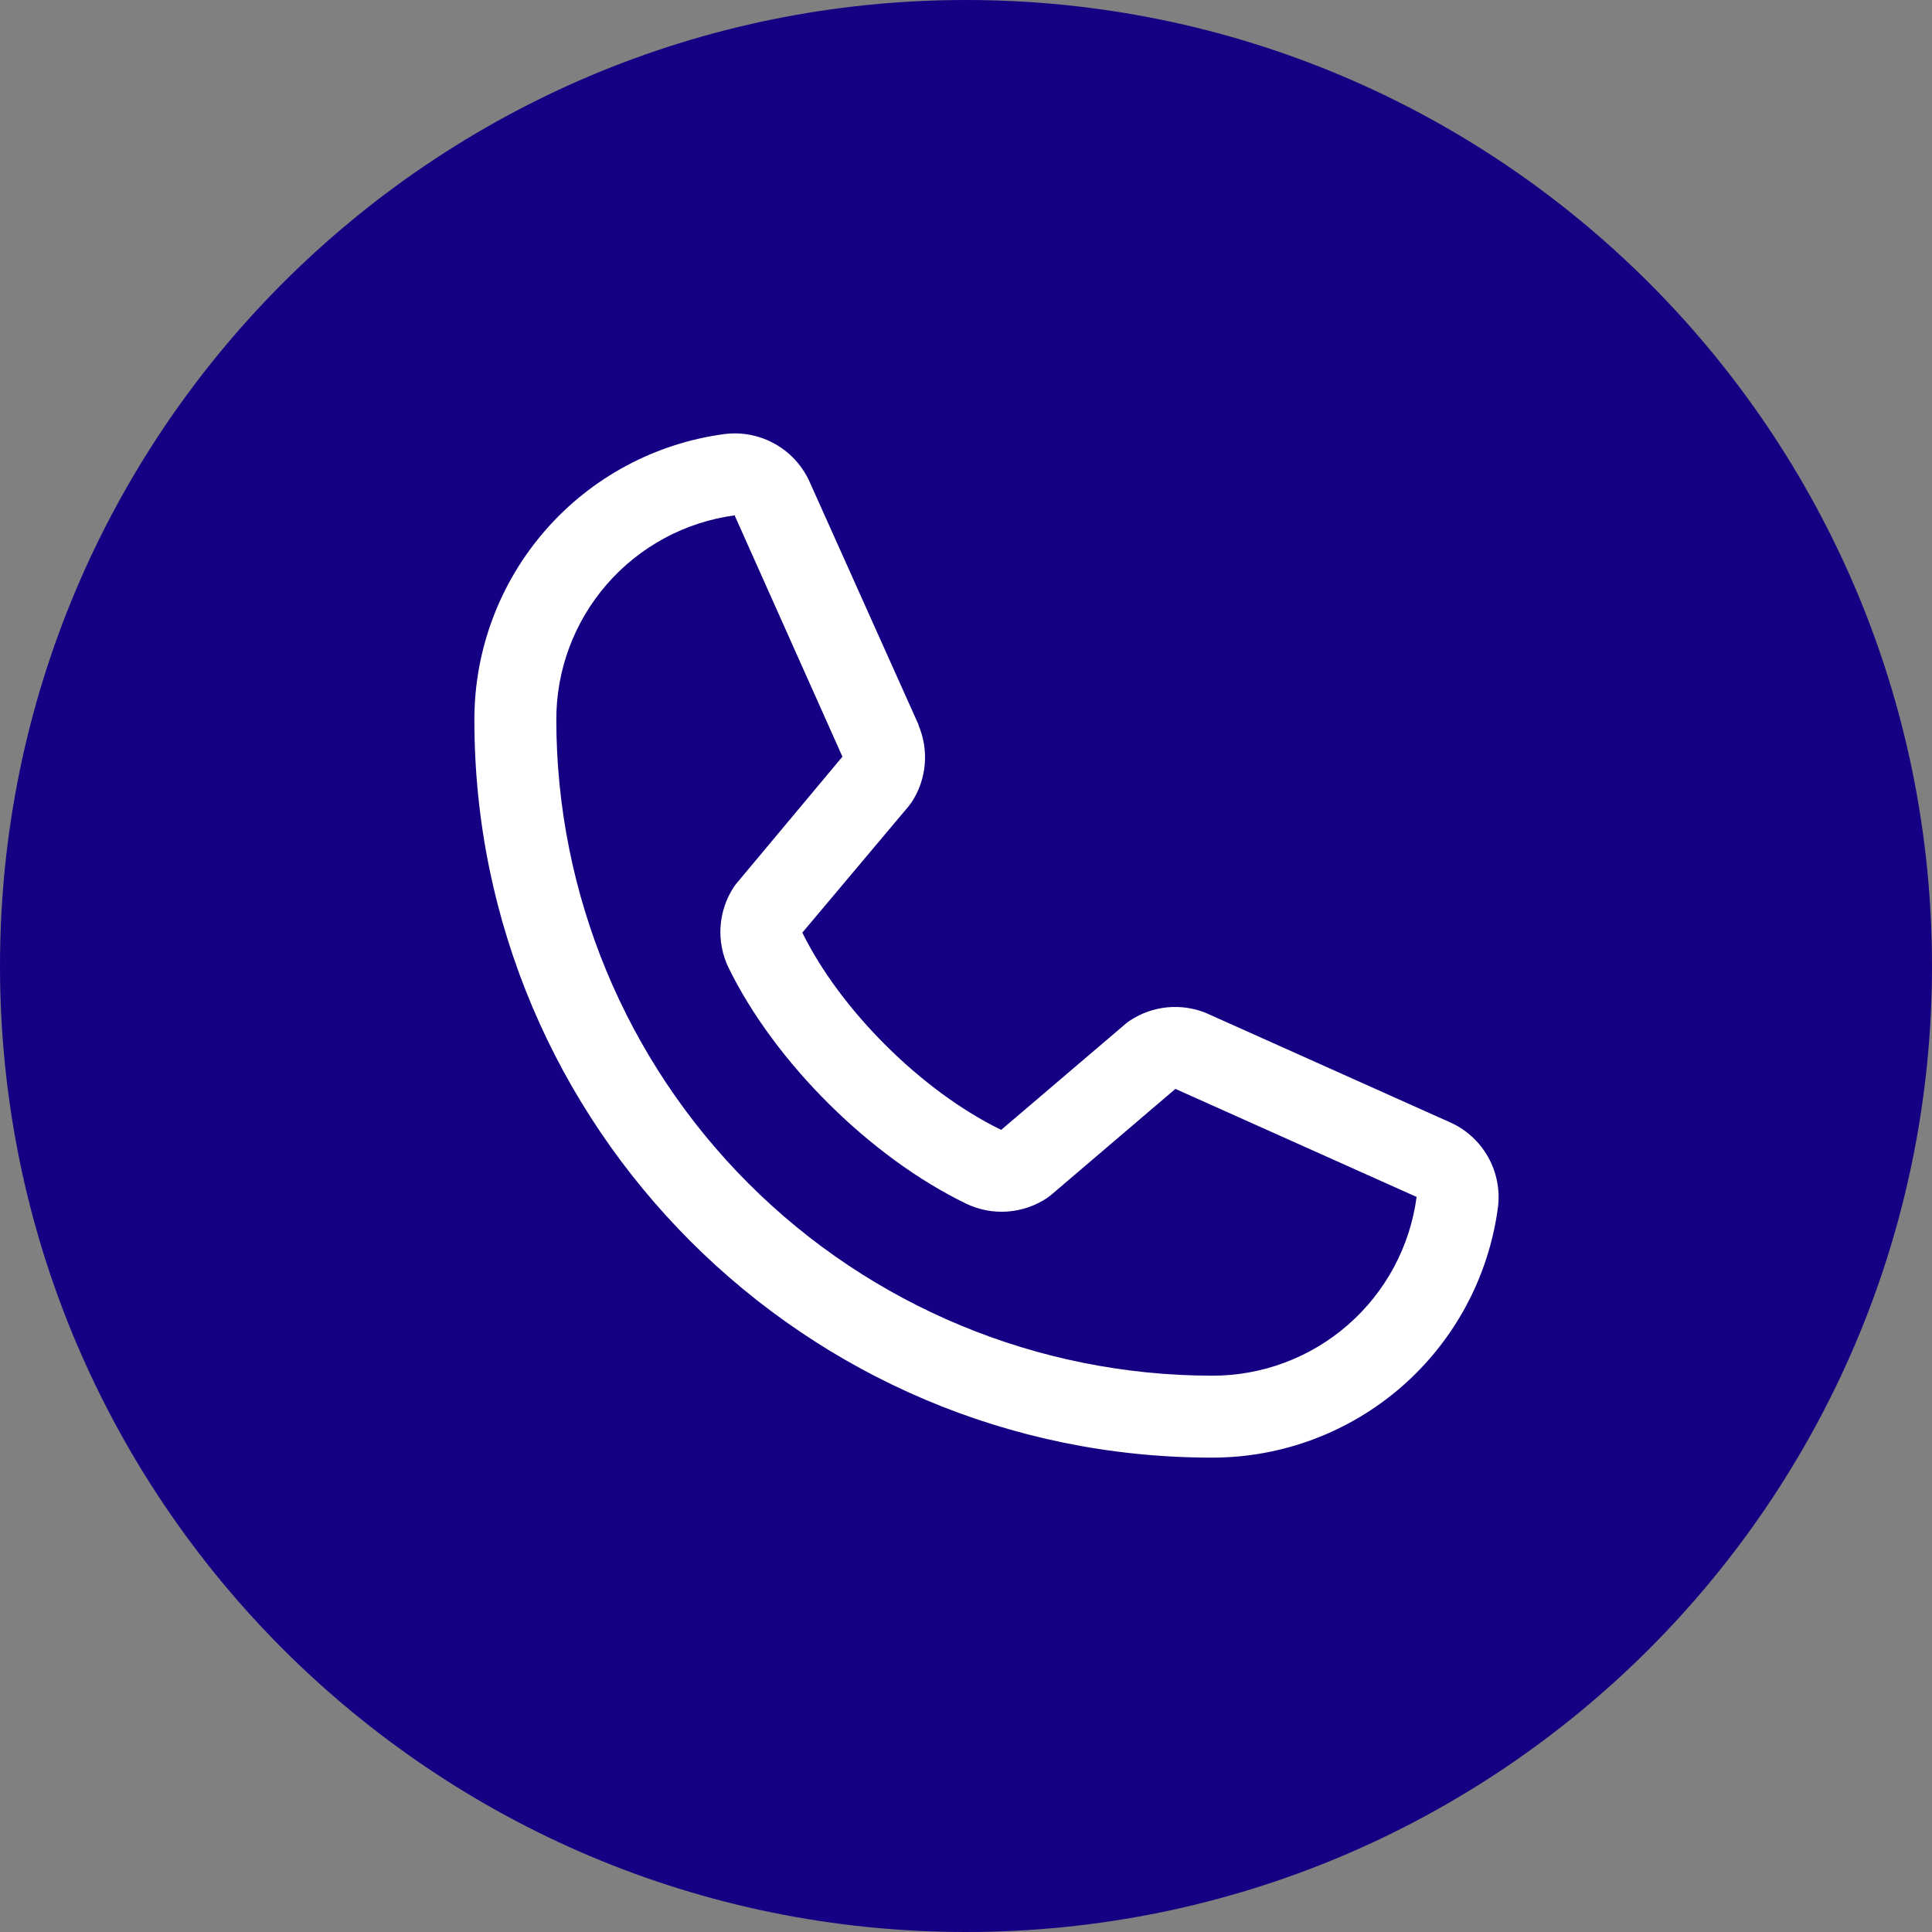
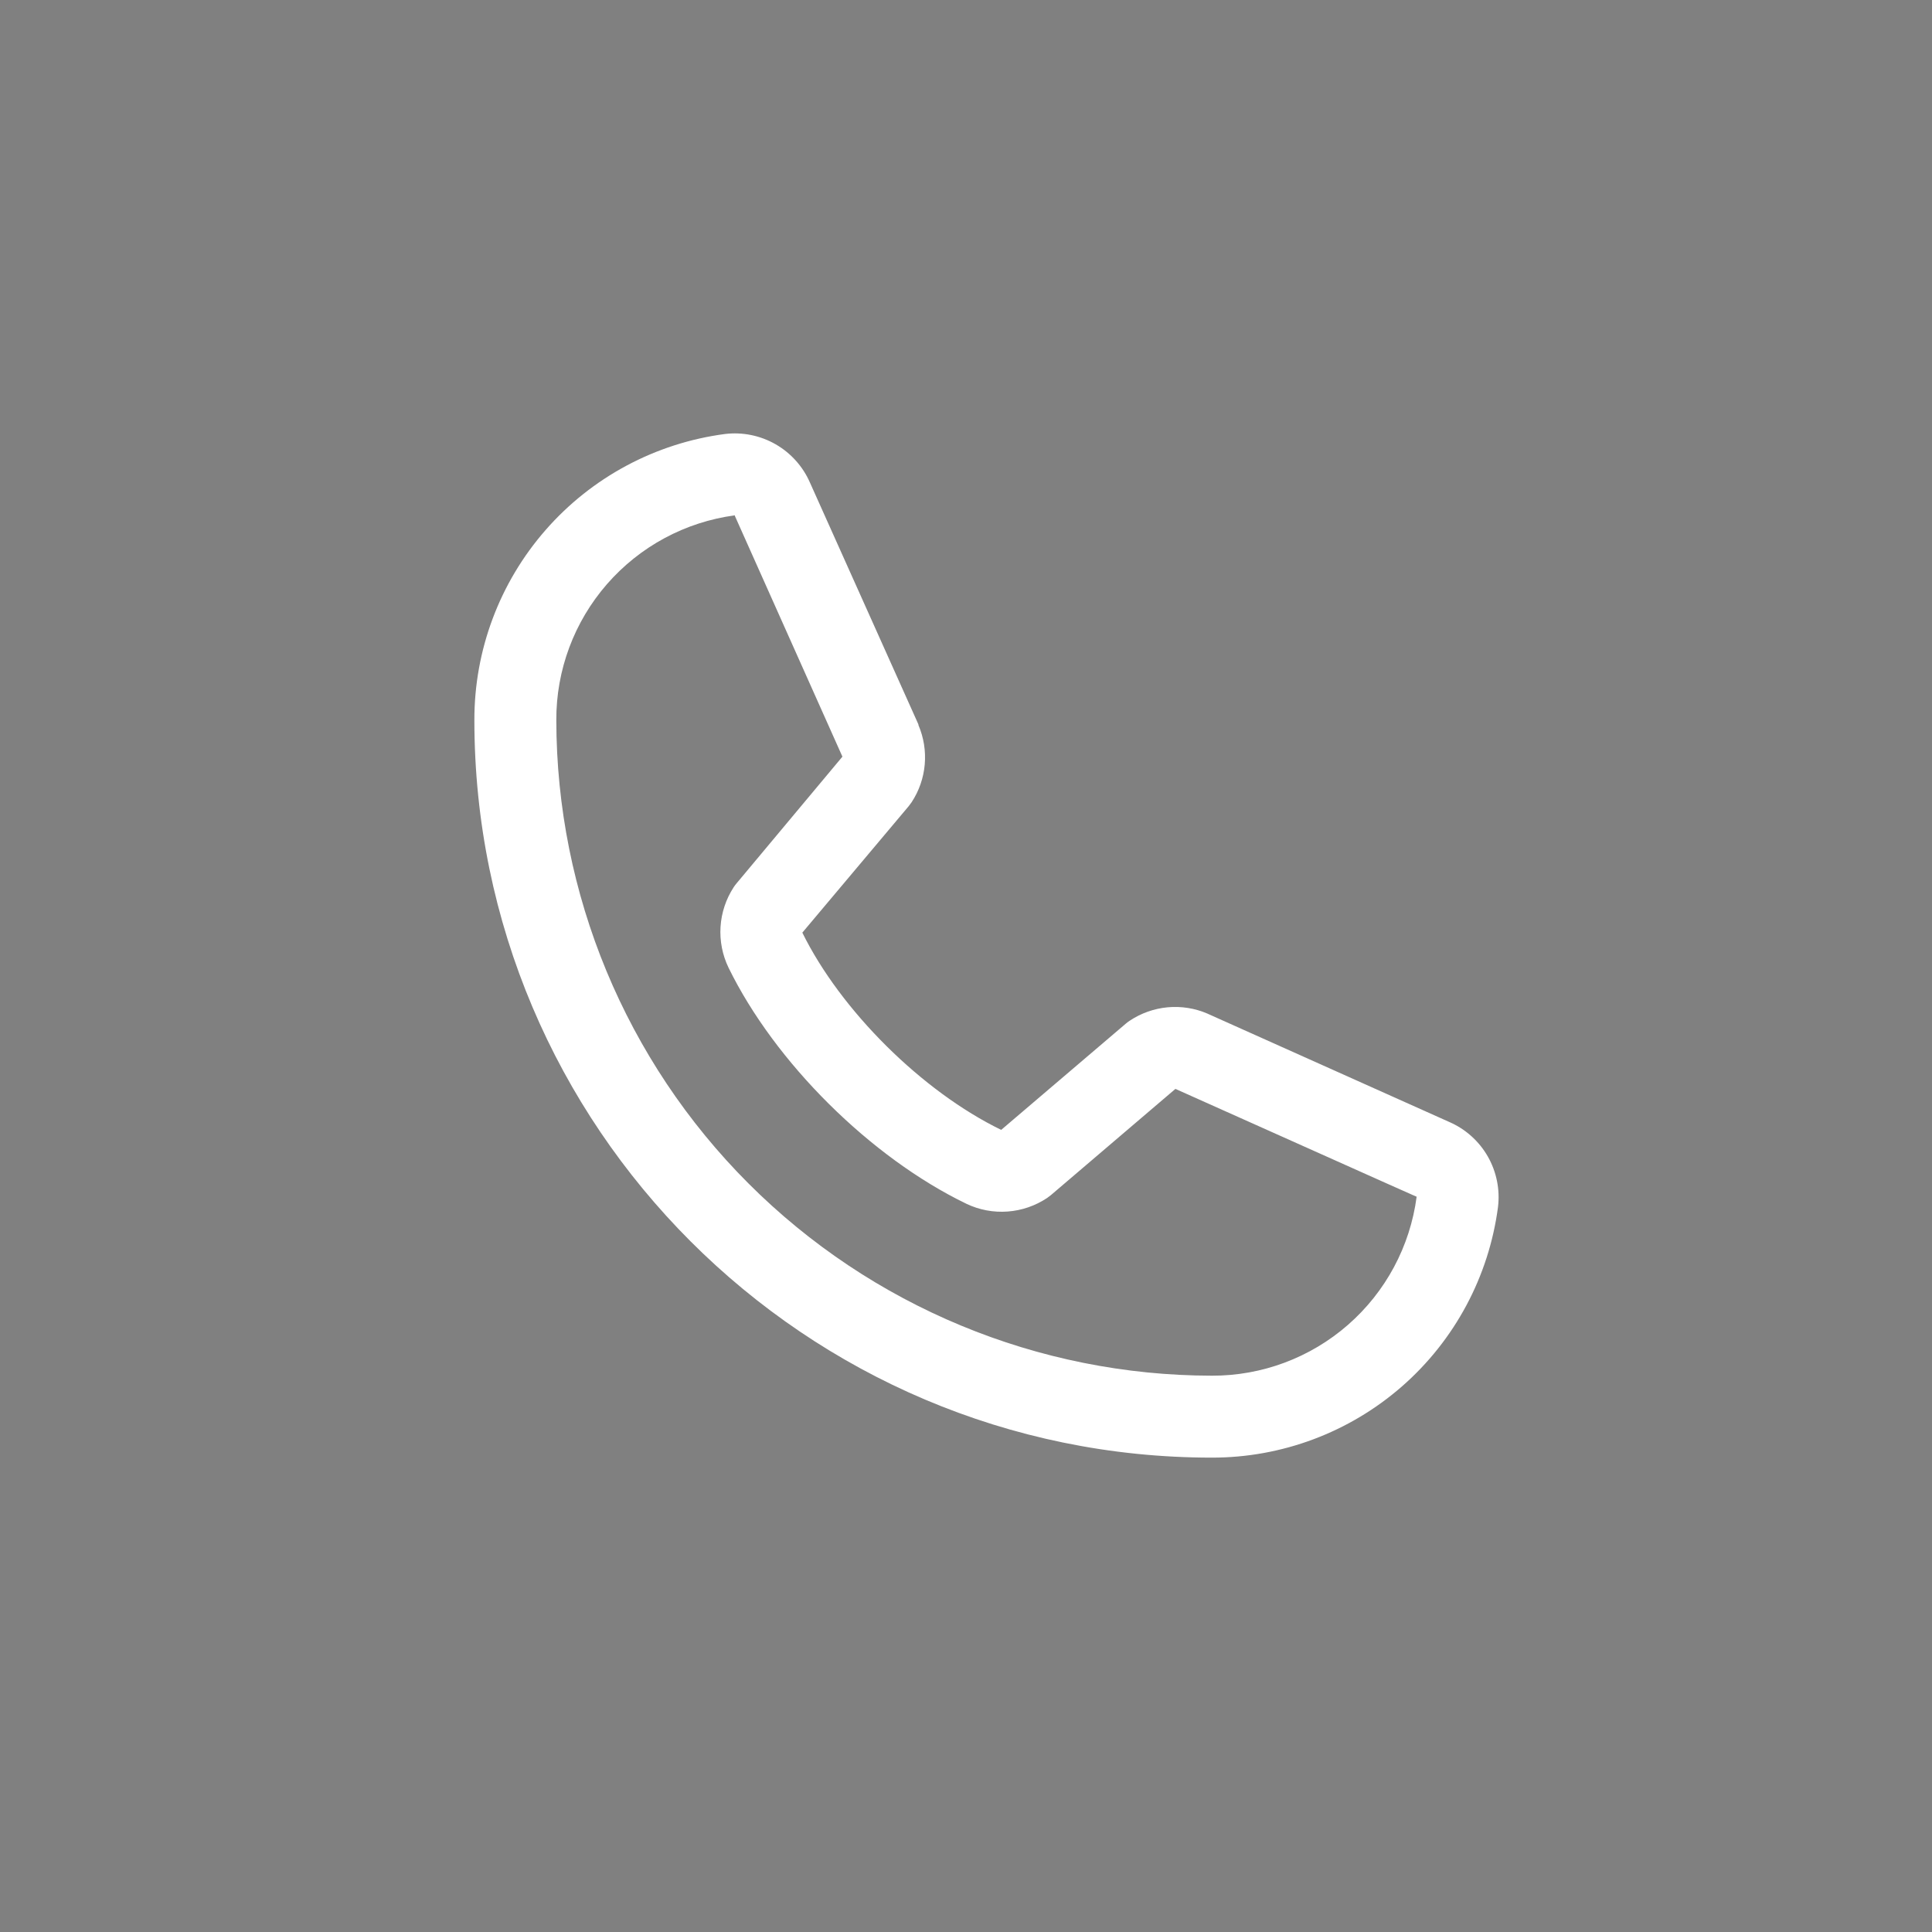
<svg xmlns="http://www.w3.org/2000/svg" width="56" height="56" viewBox="0 0 56 56" fill="none">
  <rect x="0" y="0" width="56" height="56" fill="#808080" stroke="none" />
  <g clip-path="url(#clip0_352_187)">
-     <path d="M28 56C43.464 56 56 43.464 56 28C56 12.536 43.464 0 28 0C12.536 0 0 12.536 0 28C0 43.464 12.536 56 28 56Z" fill="#140083" />
-     <path d="M42.008 32.521L35.015 29.388L34.996 29.379C34.633 29.223 34.237 29.161 33.844 29.197C33.45 29.234 33.073 29.367 32.744 29.587C32.705 29.612 32.668 29.64 32.633 29.67L29.02 32.75C26.731 31.638 24.368 29.293 23.256 27.033L26.34 23.366C26.37 23.328 26.398 23.291 26.425 23.251C26.64 22.924 26.77 22.548 26.804 22.158C26.838 21.768 26.775 21.376 26.621 21.016V20.998L23.479 13.993C23.275 13.523 22.924 13.131 22.48 12.877C22.035 12.622 21.52 12.518 21.012 12.58C19 12.845 17.154 13.832 15.818 15.359C14.481 16.885 13.746 18.846 13.75 20.875C13.75 32.661 23.339 42.25 35.125 42.25C37.154 42.253 39.114 41.518 40.641 40.182C42.167 38.846 43.155 36.999 43.42 34.988C43.482 34.48 43.378 33.965 43.124 33.52C42.869 33.075 42.478 32.725 42.008 32.521ZM35.125 39.875C30.088 39.869 25.258 37.866 21.696 34.304C18.134 30.742 16.131 25.912 16.125 20.875C16.119 19.425 16.642 18.023 17.594 16.931C18.547 15.838 19.864 15.129 21.301 14.937C21.3 14.943 21.3 14.949 21.301 14.955L24.418 21.932L21.35 25.604C21.319 25.64 21.291 25.678 21.265 25.718C21.042 26.061 20.911 26.456 20.885 26.864C20.859 27.272 20.939 27.68 21.117 28.049C22.462 30.799 25.233 33.55 28.013 34.893C28.384 35.07 28.795 35.147 29.205 35.117C29.614 35.087 30.009 34.952 30.351 34.724C30.389 34.698 30.426 34.67 30.461 34.641L34.07 31.562L41.046 34.687C41.046 34.687 41.058 34.687 41.062 34.687C40.873 36.126 40.165 37.446 39.072 38.401C37.98 39.356 36.576 39.88 35.125 39.875Z" fill="white" />
+     <path d="M42.008 32.521L35.015 29.388L34.996 29.379C34.633 29.223 34.237 29.161 33.844 29.197C33.45 29.234 33.073 29.367 32.744 29.587C32.705 29.612 32.668 29.64 32.633 29.67L29.02 32.75C26.731 31.638 24.368 29.293 23.256 27.033L26.34 23.366C26.37 23.328 26.398 23.291 26.425 23.251C26.64 22.924 26.77 22.548 26.804 22.158C26.838 21.768 26.775 21.376 26.621 21.016V20.998L23.479 13.993C23.275 13.523 22.924 13.131 22.48 12.877C22.035 12.622 21.52 12.518 21.012 12.58C19 12.845 17.154 13.832 15.818 15.359C14.481 16.885 13.746 18.846 13.75 20.875C13.75 32.661 23.339 42.25 35.125 42.25C37.154 42.253 39.114 41.518 40.641 40.182C42.167 38.846 43.155 36.999 43.42 34.988C43.482 34.48 43.378 33.965 43.124 33.52C42.869 33.075 42.478 32.725 42.008 32.521ZM35.125 39.875C30.088 39.869 25.258 37.866 21.696 34.304C18.134 30.742 16.131 25.912 16.125 20.875C16.119 19.425 16.642 18.023 17.594 16.931C18.547 15.838 19.864 15.129 21.301 14.937C21.3 14.943 21.3 14.949 21.301 14.955L24.418 21.932L21.35 25.604C21.319 25.64 21.291 25.678 21.265 25.718C21.042 26.061 20.911 26.456 20.885 26.864C20.859 27.272 20.939 27.68 21.117 28.049C22.462 30.799 25.233 33.55 28.013 34.893C28.384 35.07 28.795 35.147 29.205 35.117C29.614 35.087 30.009 34.952 30.351 34.724C30.389 34.698 30.426 34.67 30.461 34.641L34.07 31.562C41.046 34.687 41.058 34.687 41.062 34.687C40.873 36.126 40.165 37.446 39.072 38.401C37.98 39.356 36.576 39.88 35.125 39.875Z" fill="white" />
  </g>
  <defs>
    <clipPath id="clip0_352_187">
      <rect width="56" height="56" fill="white" />
    </clipPath>
  </defs>
</svg>